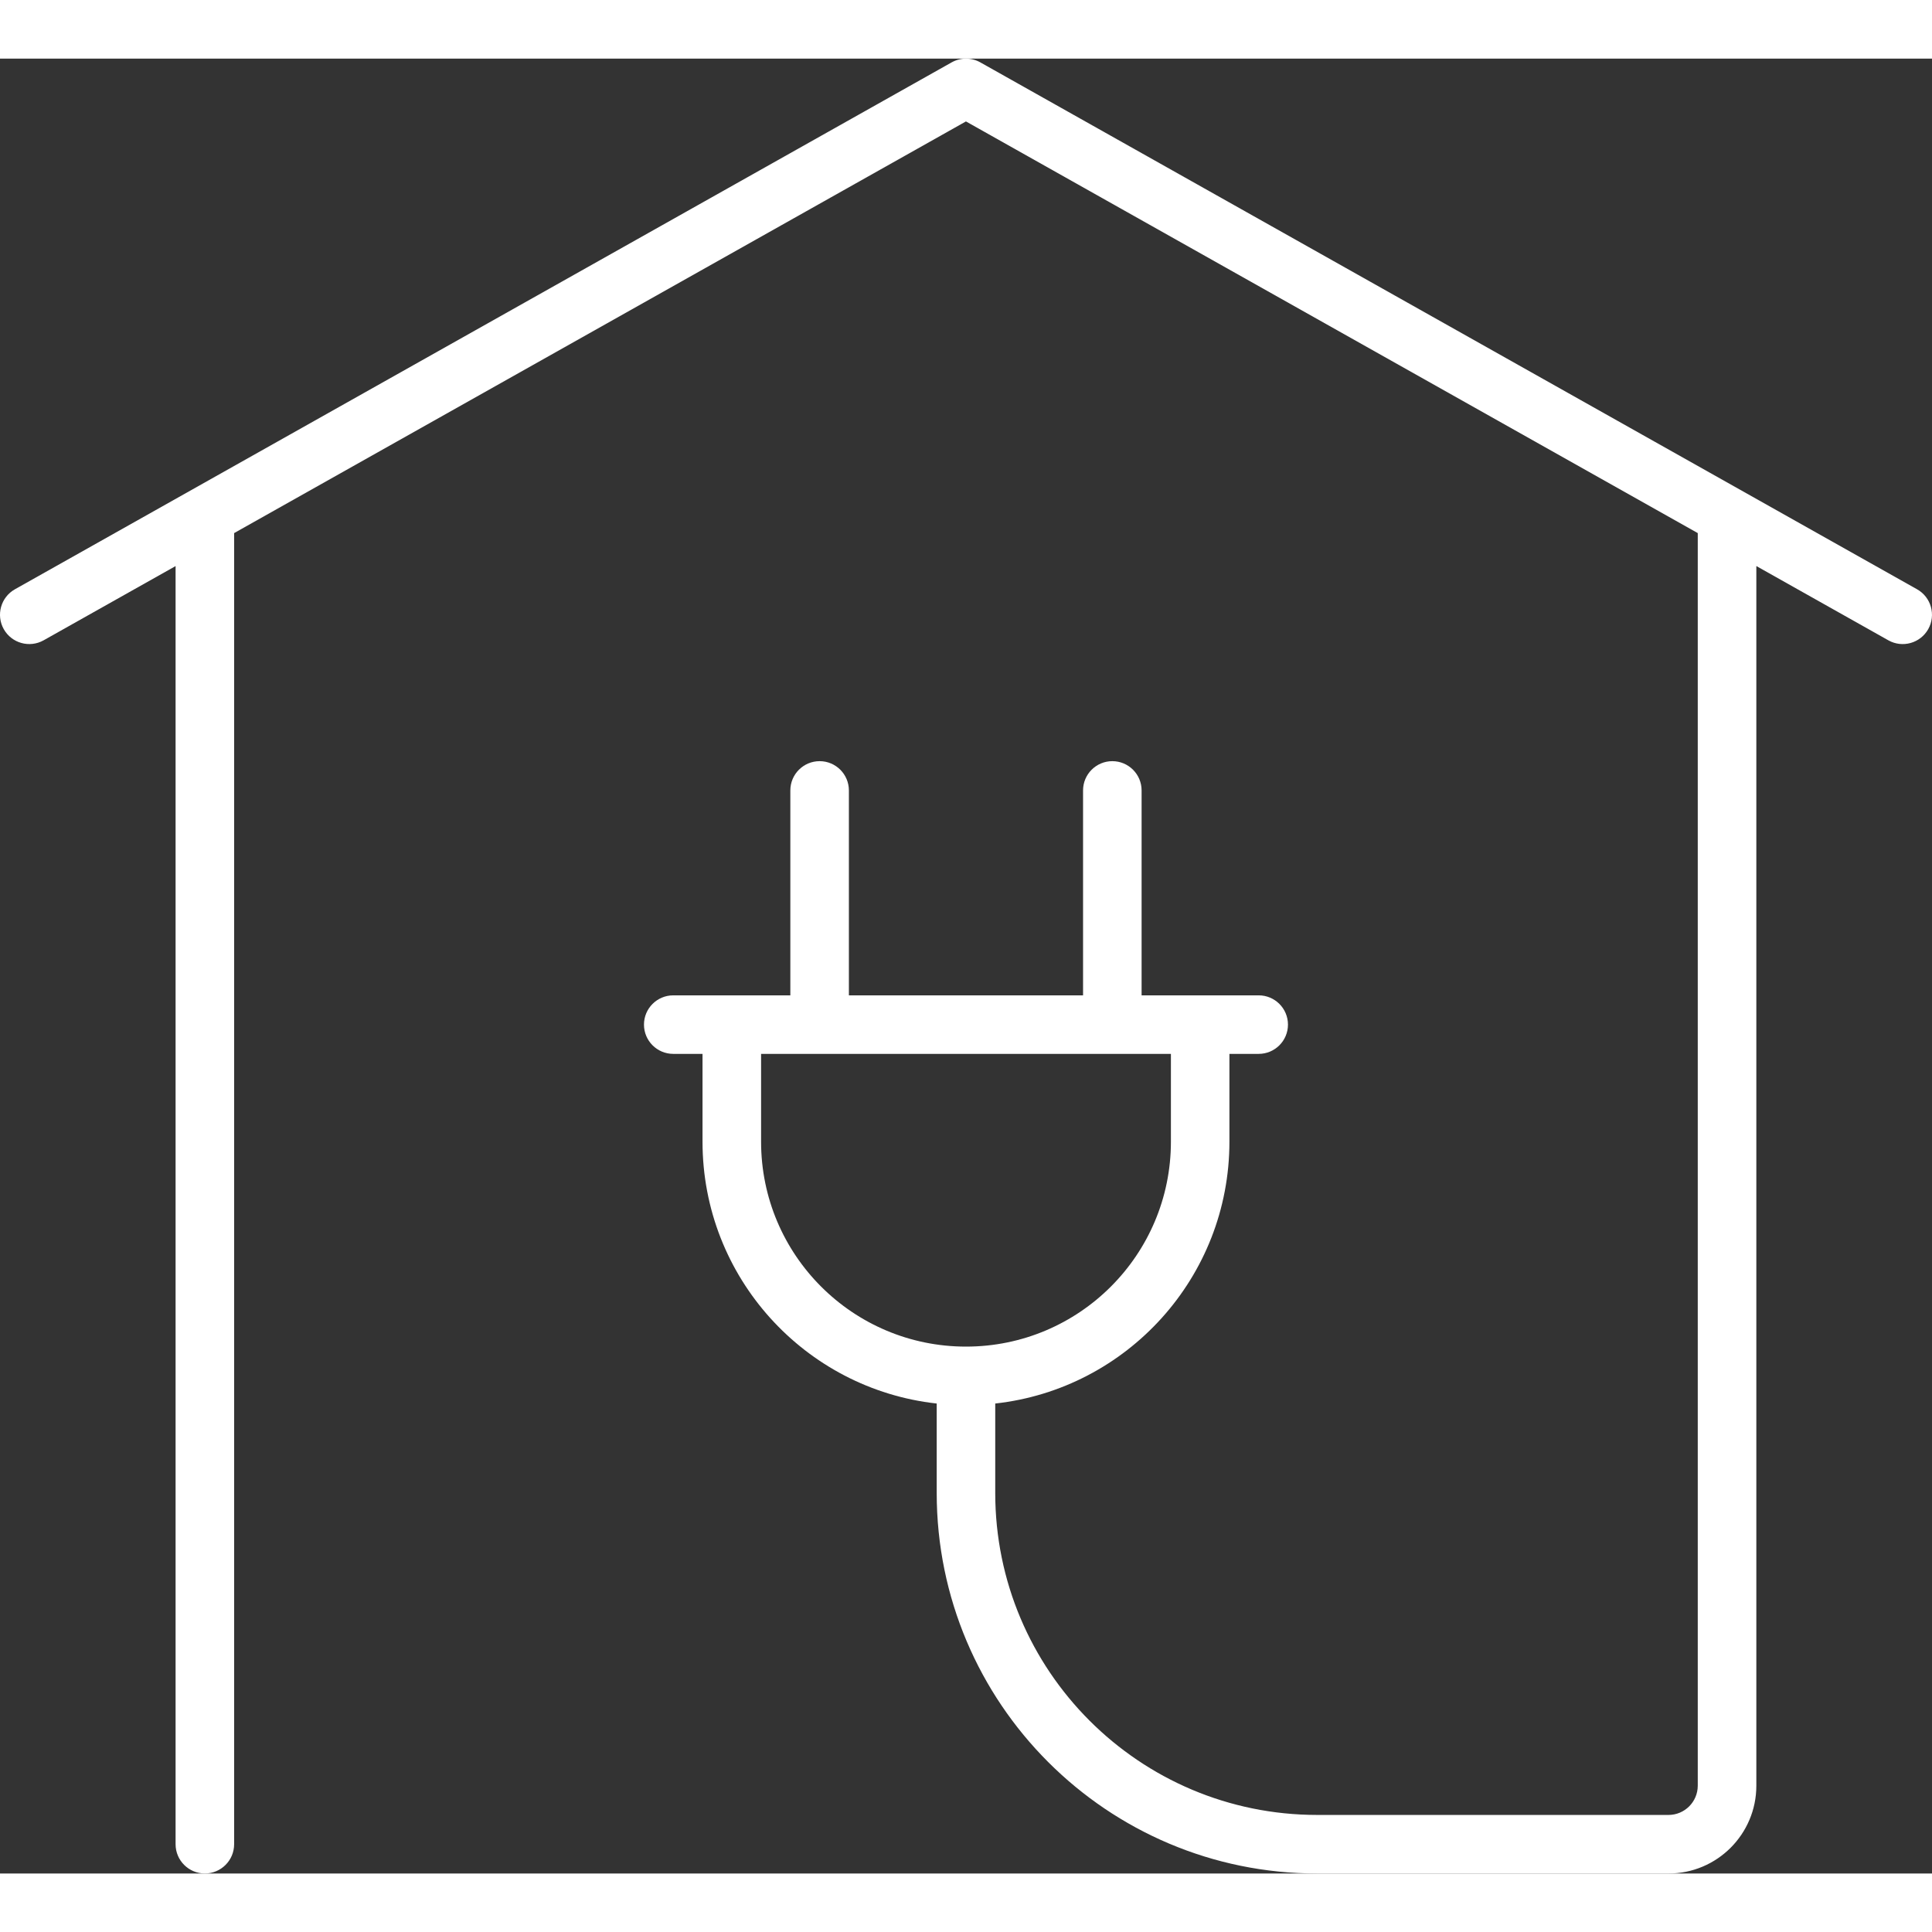
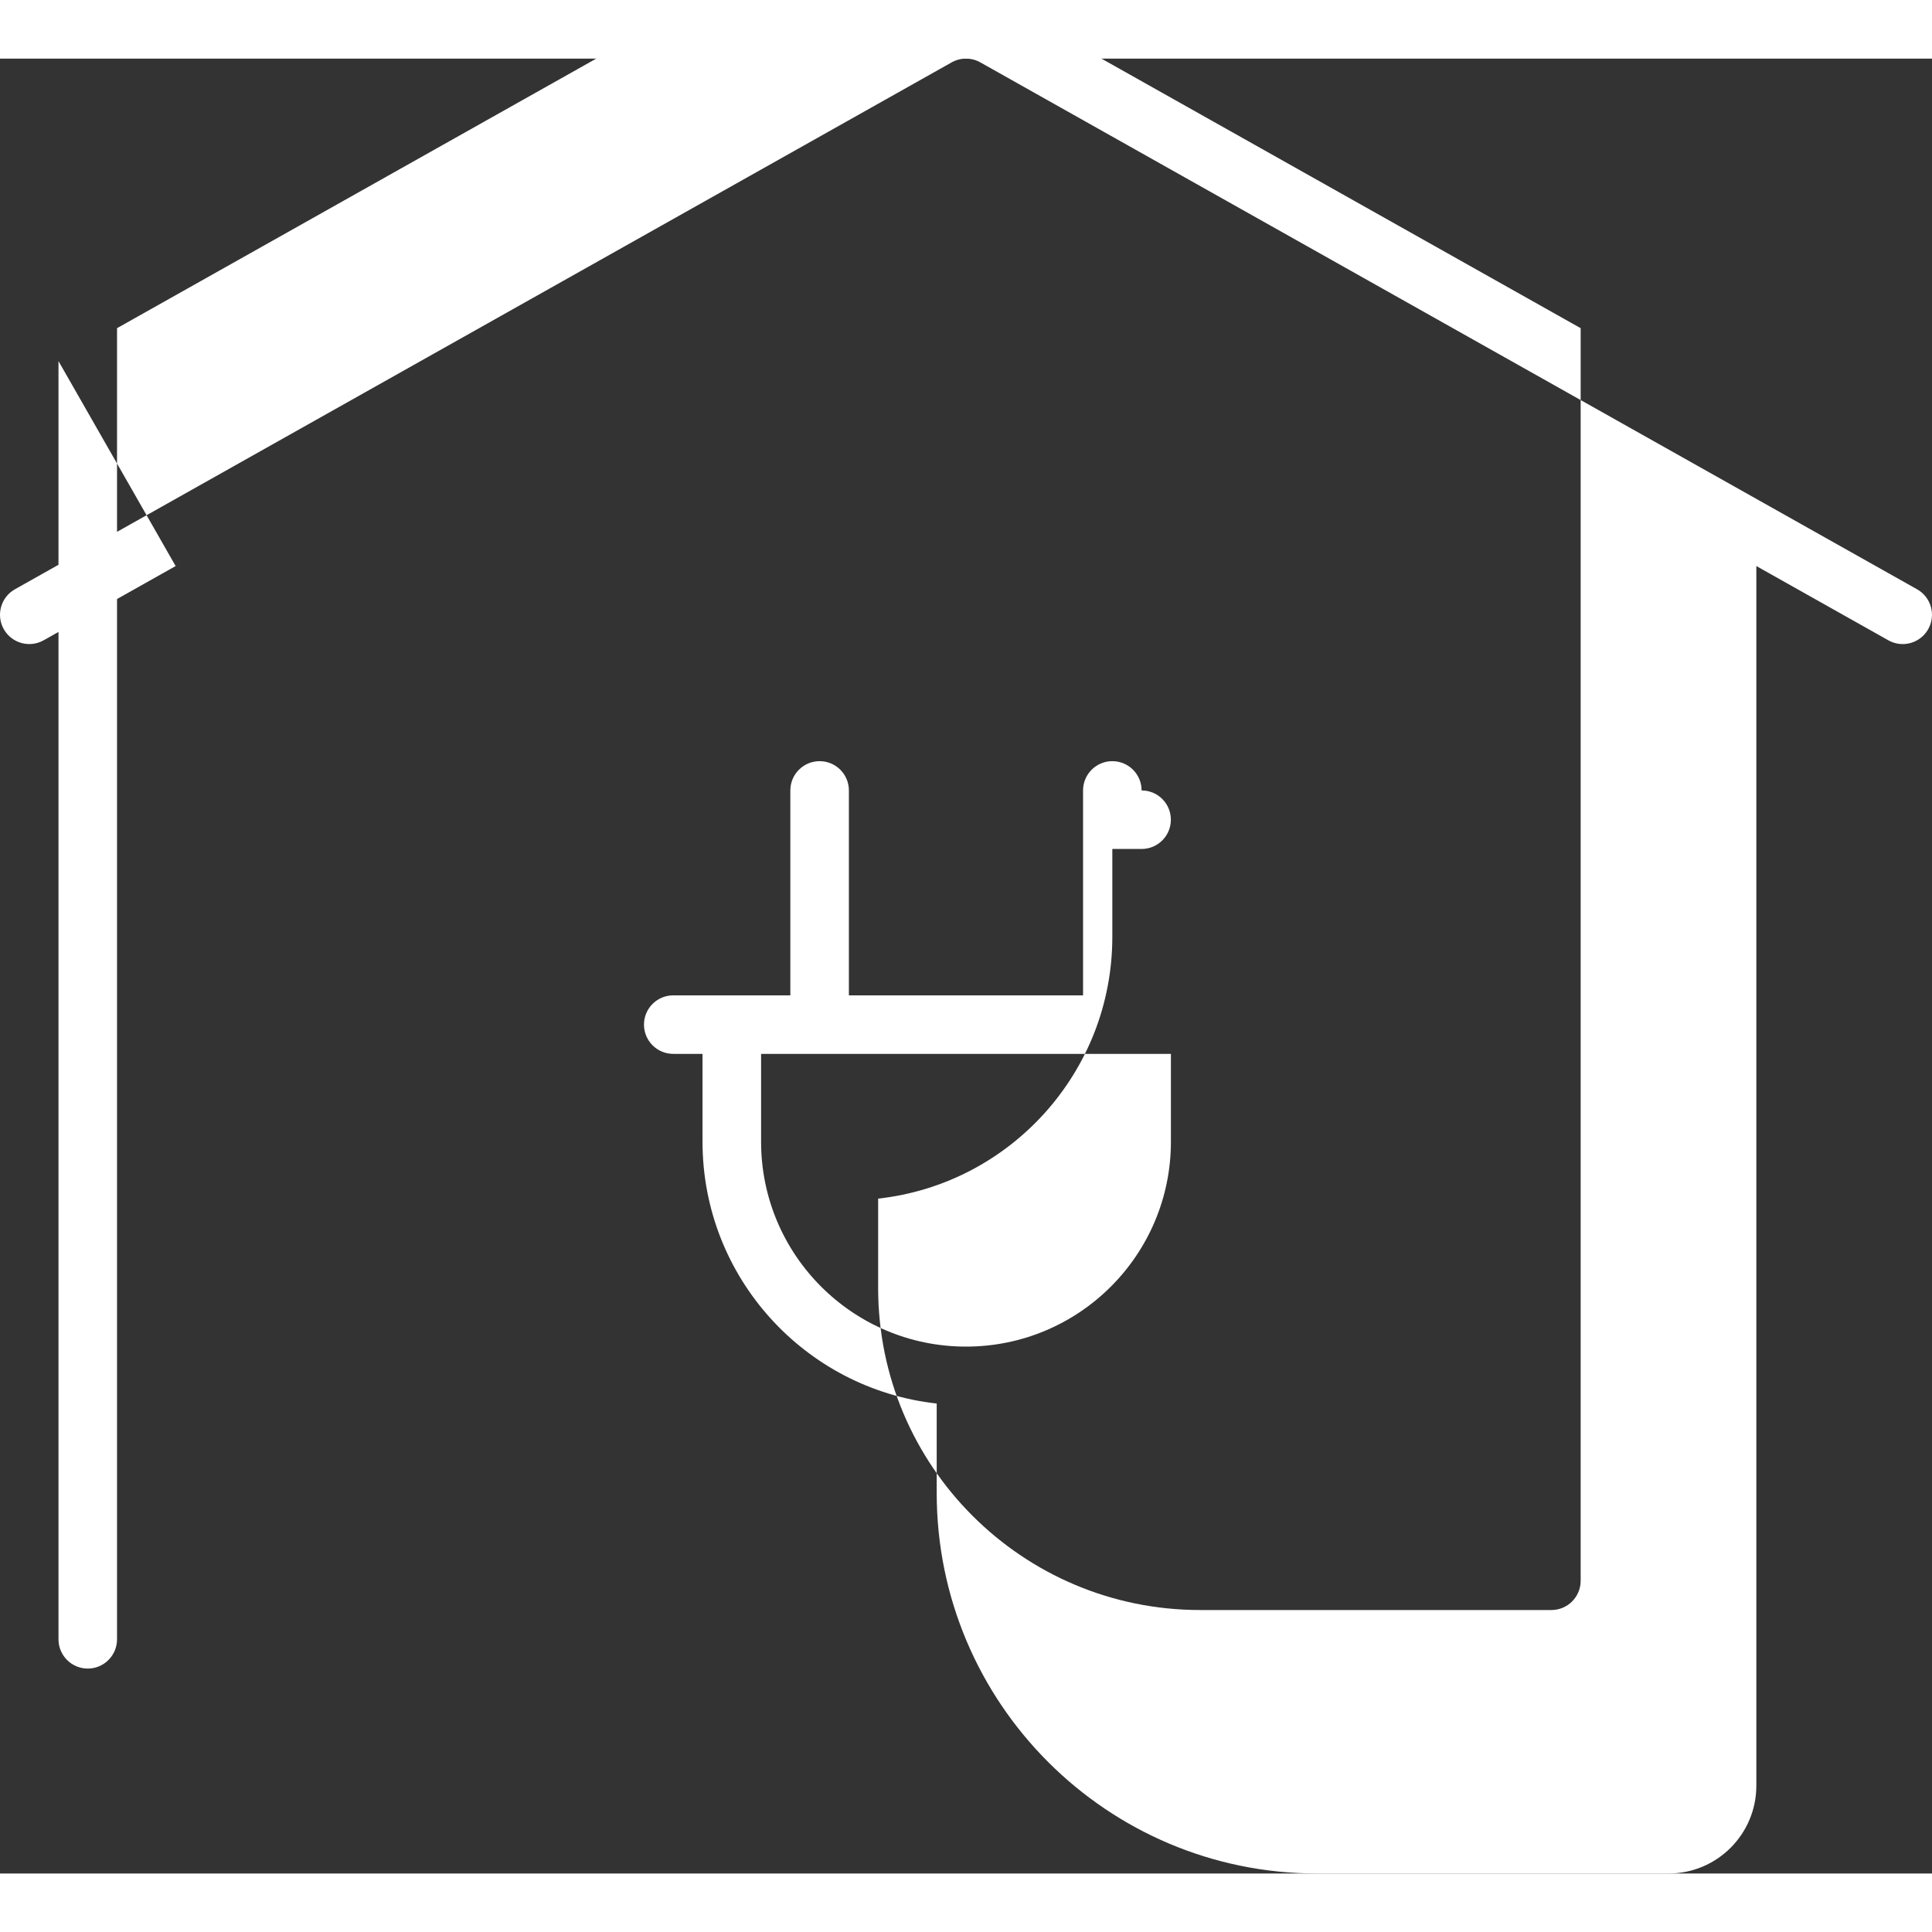
<svg xmlns="http://www.w3.org/2000/svg" xml:space="preserve" width="44.932mm" height="44.935mm" style="shape-rendering:geometricPrecision; text-rendering:geometricPrecision; image-rendering:optimizeQuality; fill-rule:evenodd; clip-rule:evenodd" viewBox="0 0 1022.98 960.97">
  <rect x="0" y="0" width="1022.98" height="960.97" fill="#333333" stroke="none" />
  <defs>
    <style type="text/css">       .fil0 {fill:white;fill-rule:nonzero}     </style>
  </defs>
  <g id="Layer_x0020_1">
    <g id="_105553289258624">
      <g>
-         <path class="fil0" d="M93 268.68l-69.9 39.32c-7.46,4.19 -16.91,1.55 -21.11,-5.91 -4.19,-7.46 -1.55,-16.91 5.91,-21.11l495.99 -278.99c4.71,-2.65 10.48,-2.65 15.19,0l495.99 278.99c7.46,4.19 10.11,13.64 5.91,21.11 -4.2,7.46 -13.65,10.11 -21.11,5.91l-69.9 -39.32 0 645.79c0,25.68 -20.82,46.5 -46.5,46.5l-185.99 0c-111.28,0 -201.5,-90.22 -201.5,-201.5l0 -47.35c-69.75,-7.71 -124,-66.84 -124,-138.64l0 -46.5 -15.5 0c-8.56,0 -15.5,-6.94 -15.5,-15.5 0,-8.56 6.94,-15.49 15.5,-15.49l62 0 0 -108.5c0,-8.56 6.94,-15.5 15.5,-15.5 8.56,0 15.5,6.94 15.5,15.5l0 108.5 123.99 0 0 -108.5c0,-8.56 6.94,-15.5 15.5,-15.5 8.56,0 15.5,6.94 15.5,15.5l0 108.5 62 0c8.56,0 15.5,6.94 15.5,15.49 0,8.56 -6.94,15.5 -15.5,15.5l-15.5 0 0 46.5c0,71.8 -54.25,130.94 -124,138.64l0 47.35c0,94.16 76.33,170.49 170.49,170.49l185.99 0c8.56,0 15.5,-6.94 15.5,-15.5l0 -663.23 -387.49 -217.97 -387.49 217.97 0 694.23c0,8.56 -6.94,15.5 -15.5,15.5 -8.56,0 -15.5,-6.94 -15.5,-15.5l0 -676.79zm309.99 258.3l0 46.5c0,59.92 48.57,108.5 108.5,108.5 59.92,0 108.5,-48.58 108.5,-108.5l0 -46.5 -216.99 0z" />
+         <path class="fil0" d="M93 268.68l-69.9 39.32c-7.46,4.19 -16.91,1.55 -21.11,-5.91 -4.19,-7.46 -1.55,-16.91 5.91,-21.11l495.99 -278.99c4.71,-2.65 10.48,-2.65 15.19,0l495.99 278.99c7.46,4.19 10.11,13.64 5.91,21.11 -4.2,7.46 -13.65,10.11 -21.11,5.91l-69.9 -39.32 0 645.79c0,25.68 -20.82,46.5 -46.5,46.5l-185.99 0c-111.28,0 -201.5,-90.22 -201.5,-201.5l0 -47.35c-69.75,-7.71 -124,-66.84 -124,-138.64l0 -46.5 -15.5 0c-8.56,0 -15.5,-6.94 -15.5,-15.5 0,-8.56 6.94,-15.49 15.5,-15.49l62 0 0 -108.5c0,-8.56 6.94,-15.5 15.5,-15.5 8.56,0 15.5,6.94 15.5,15.5l0 108.5 123.99 0 0 -108.5c0,-8.56 6.94,-15.5 15.5,-15.5 8.56,0 15.5,6.94 15.5,15.5c8.56,0 15.5,6.94 15.5,15.49 0,8.56 -6.94,15.5 -15.5,15.5l-15.5 0 0 46.5c0,71.8 -54.25,130.94 -124,138.64l0 47.35c0,94.16 76.33,170.49 170.49,170.49l185.99 0c8.56,0 15.5,-6.94 15.5,-15.5l0 -663.23 -387.49 -217.97 -387.49 217.97 0 694.23c0,8.56 -6.94,15.5 -15.5,15.5 -8.56,0 -15.5,-6.94 -15.5,-15.5l0 -676.79zm309.99 258.3l0 46.5c0,59.92 48.57,108.5 108.5,108.5 59.92,0 108.5,-48.58 108.5,-108.5l0 -46.5 -216.99 0z" />
      </g>
    </g>
  </g>
</svg>